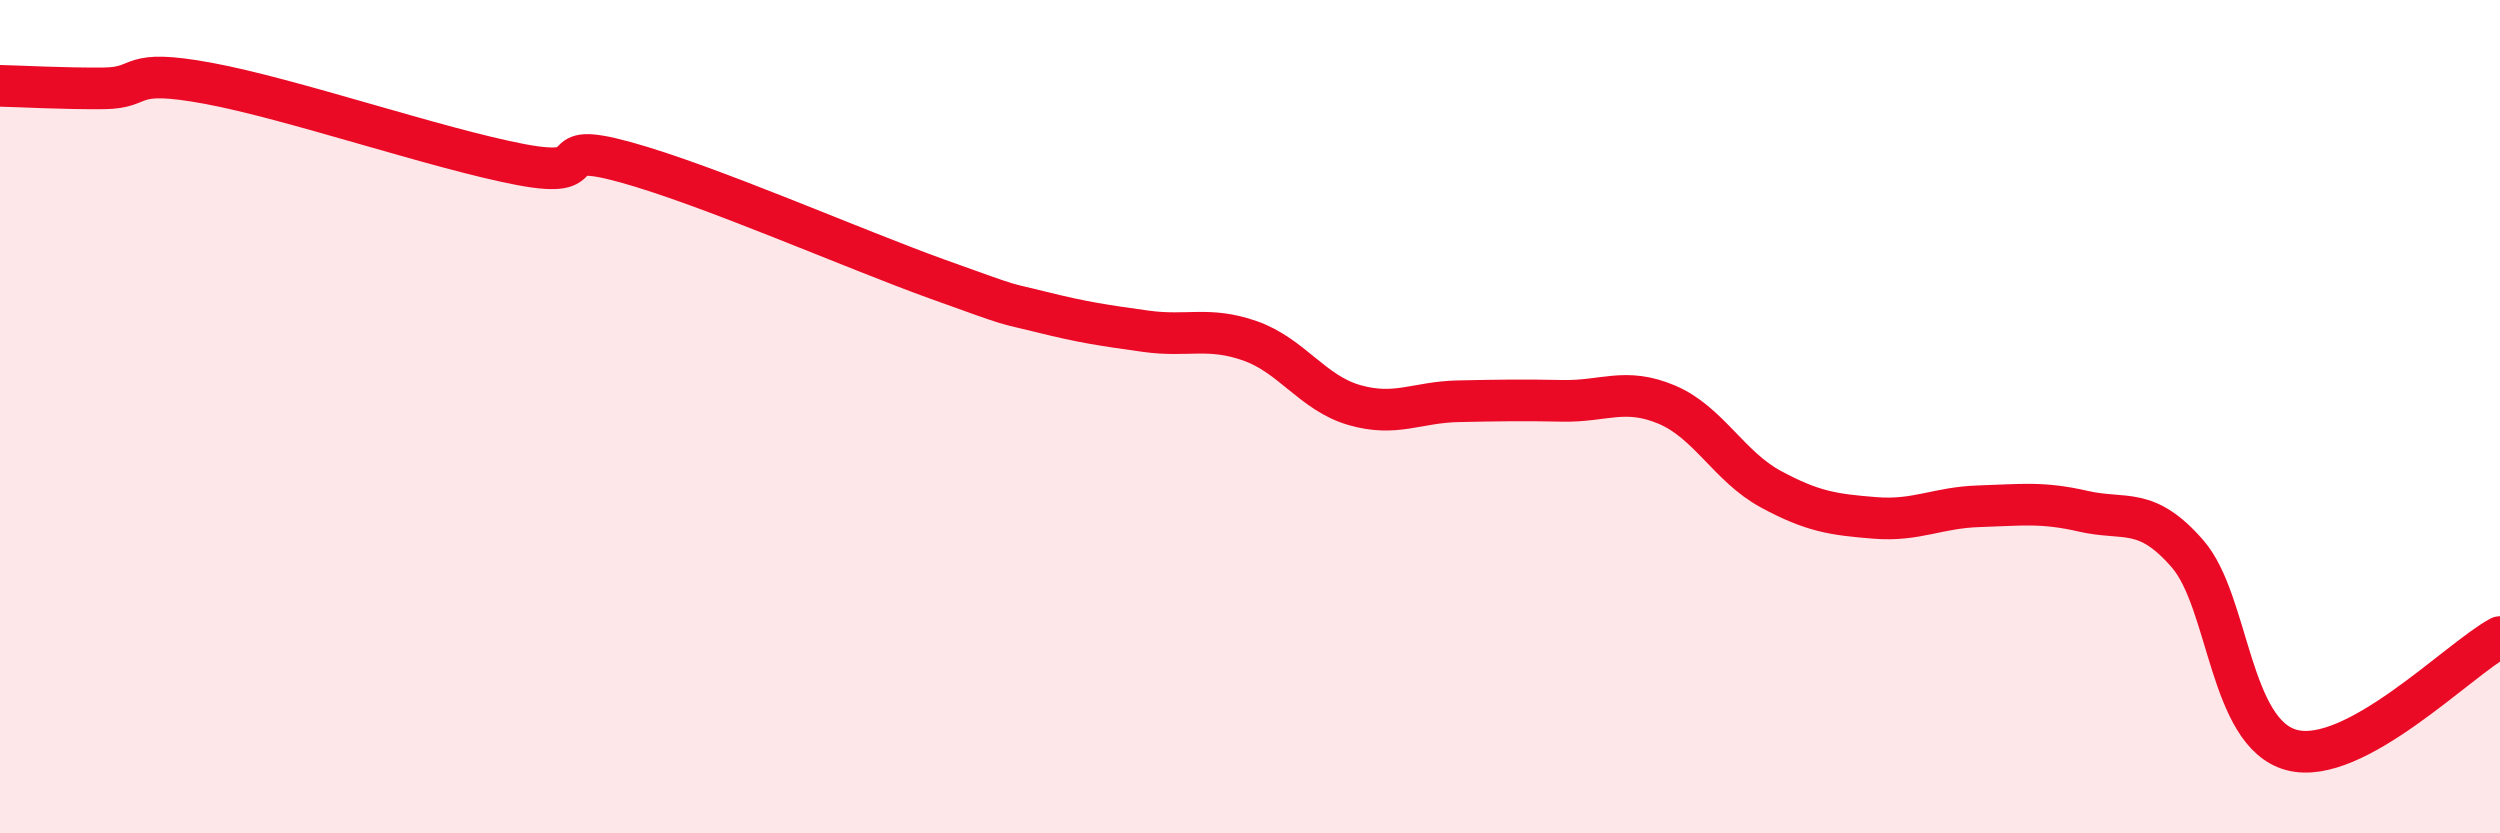
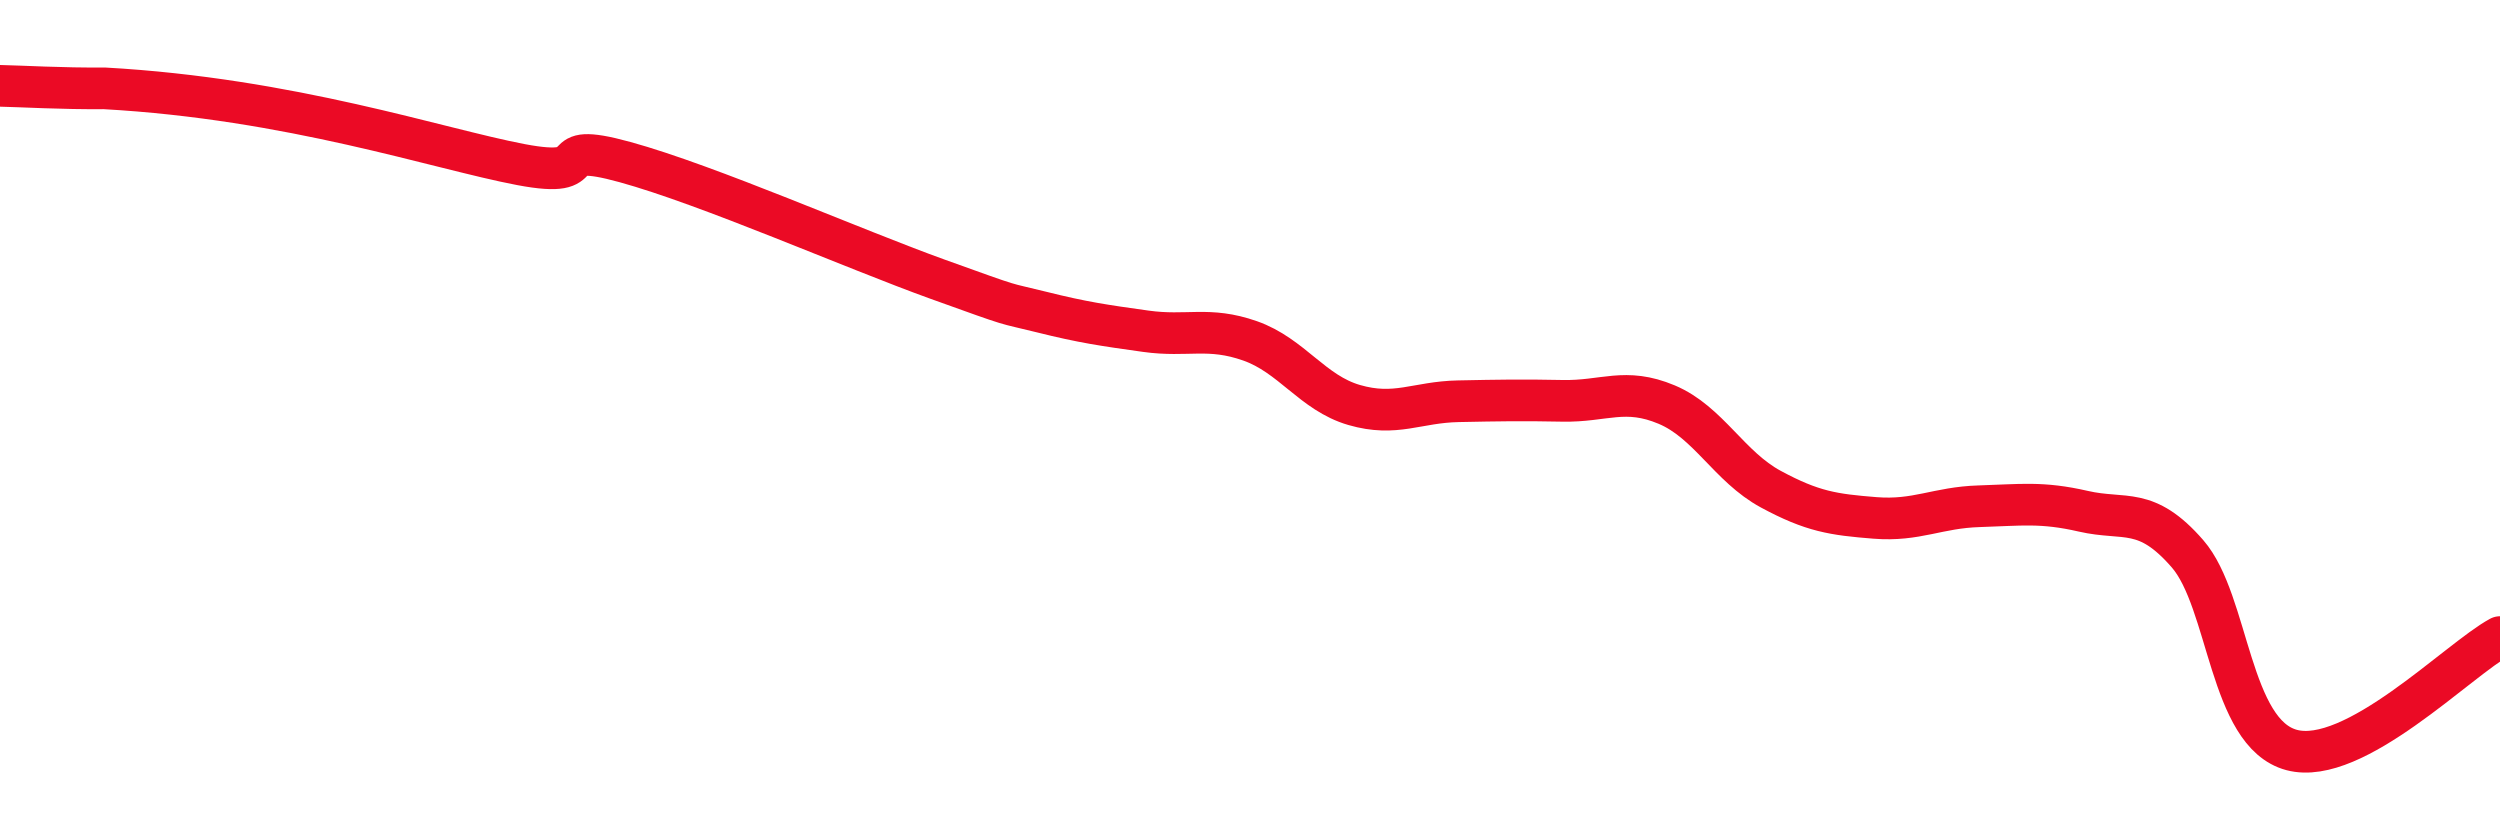
<svg xmlns="http://www.w3.org/2000/svg" width="60" height="20" viewBox="0 0 60 20">
-   <path d="M 0,2.06 C 0.5,2.07 1.5,2.13 2.5,2.12 C 3.5,2.11 3,1.63 5,2 C 7,2.37 10.5,3.57 12.5,3.95 C 14.5,4.33 13,3.34 15,3.89 C 17,4.44 20.5,5.98 22.5,6.7 C 24.5,7.42 24,7.24 25,7.49 C 26,7.74 26.5,7.81 27.5,7.95 C 28.5,8.09 29,7.83 30,8.18 C 31,8.53 31.5,9.43 32.5,9.72 C 33.5,10.01 34,9.65 35,9.63 C 36,9.61 36.5,9.6 37.5,9.62 C 38.5,9.64 39,9.29 40,9.71 C 41,10.13 41.5,11.2 42.5,11.74 C 43.5,12.28 44,12.35 45,12.43 C 46,12.51 46.5,12.18 47.5,12.15 C 48.5,12.12 49,12.04 50,12.27 C 51,12.5 51.5,12.14 52.5,13.29 C 53.5,14.44 53.5,17.6 55,18 C 56.5,18.4 59,15.83 60,15.29L60 20L0 20Z" fill="#EB0A25" opacity="0.1" stroke-linecap="round" stroke-linejoin="round" />
-   <path d="M 0,2.06 C 0.5,2.07 1.5,2.13 2.5,2.12 C 3.5,2.11 3,1.63 5,2 C 7,2.37 10.5,3.57 12.5,3.95 C 14.5,4.33 13,3.34 15,3.89 C 17,4.44 20.5,5.98 22.5,6.7 C 24.5,7.42 24,7.24 25,7.49 C 26,7.74 26.5,7.81 27.5,7.95 C 28.5,8.09 29,7.83 30,8.18 C 31,8.53 31.5,9.43 32.5,9.72 C 33.5,10.01 34,9.65 35,9.63 C 36,9.61 36.5,9.6 37.5,9.62 C 38.5,9.64 39,9.29 40,9.71 C 41,10.13 41.5,11.2 42.5,11.74 C 43.5,12.28 44,12.35 45,12.43 C 46,12.51 46.5,12.18 47.5,12.15 C 48.5,12.12 49,12.04 50,12.27 C 51,12.5 51.5,12.14 52.5,13.29 C 53.5,14.44 53.5,17.6 55,18 C 56.5,18.4 59,15.83 60,15.29" stroke="#EB0A25" stroke-width="1" fill="none" stroke-linecap="round" stroke-linejoin="round" />
+   <path d="M 0,2.06 C 0.5,2.07 1.5,2.13 2.5,2.12 C 7,2.37 10.5,3.57 12.5,3.95 C 14.5,4.33 13,3.34 15,3.89 C 17,4.44 20.5,5.98 22.5,6.7 C 24.5,7.42 24,7.24 25,7.49 C 26,7.74 26.5,7.81 27.5,7.95 C 28.5,8.09 29,7.83 30,8.18 C 31,8.53 31.5,9.43 32.5,9.72 C 33.5,10.01 34,9.65 35,9.63 C 36,9.61 36.5,9.6 37.5,9.62 C 38.5,9.64 39,9.29 40,9.71 C 41,10.13 41.5,11.2 42.5,11.74 C 43.5,12.28 44,12.35 45,12.43 C 46,12.51 46.5,12.18 47.5,12.15 C 48.5,12.12 49,12.04 50,12.27 C 51,12.5 51.5,12.14 52.5,13.29 C 53.5,14.44 53.5,17.6 55,18 C 56.5,18.4 59,15.83 60,15.29" stroke="#EB0A25" stroke-width="1" fill="none" stroke-linecap="round" stroke-linejoin="round" />
</svg>